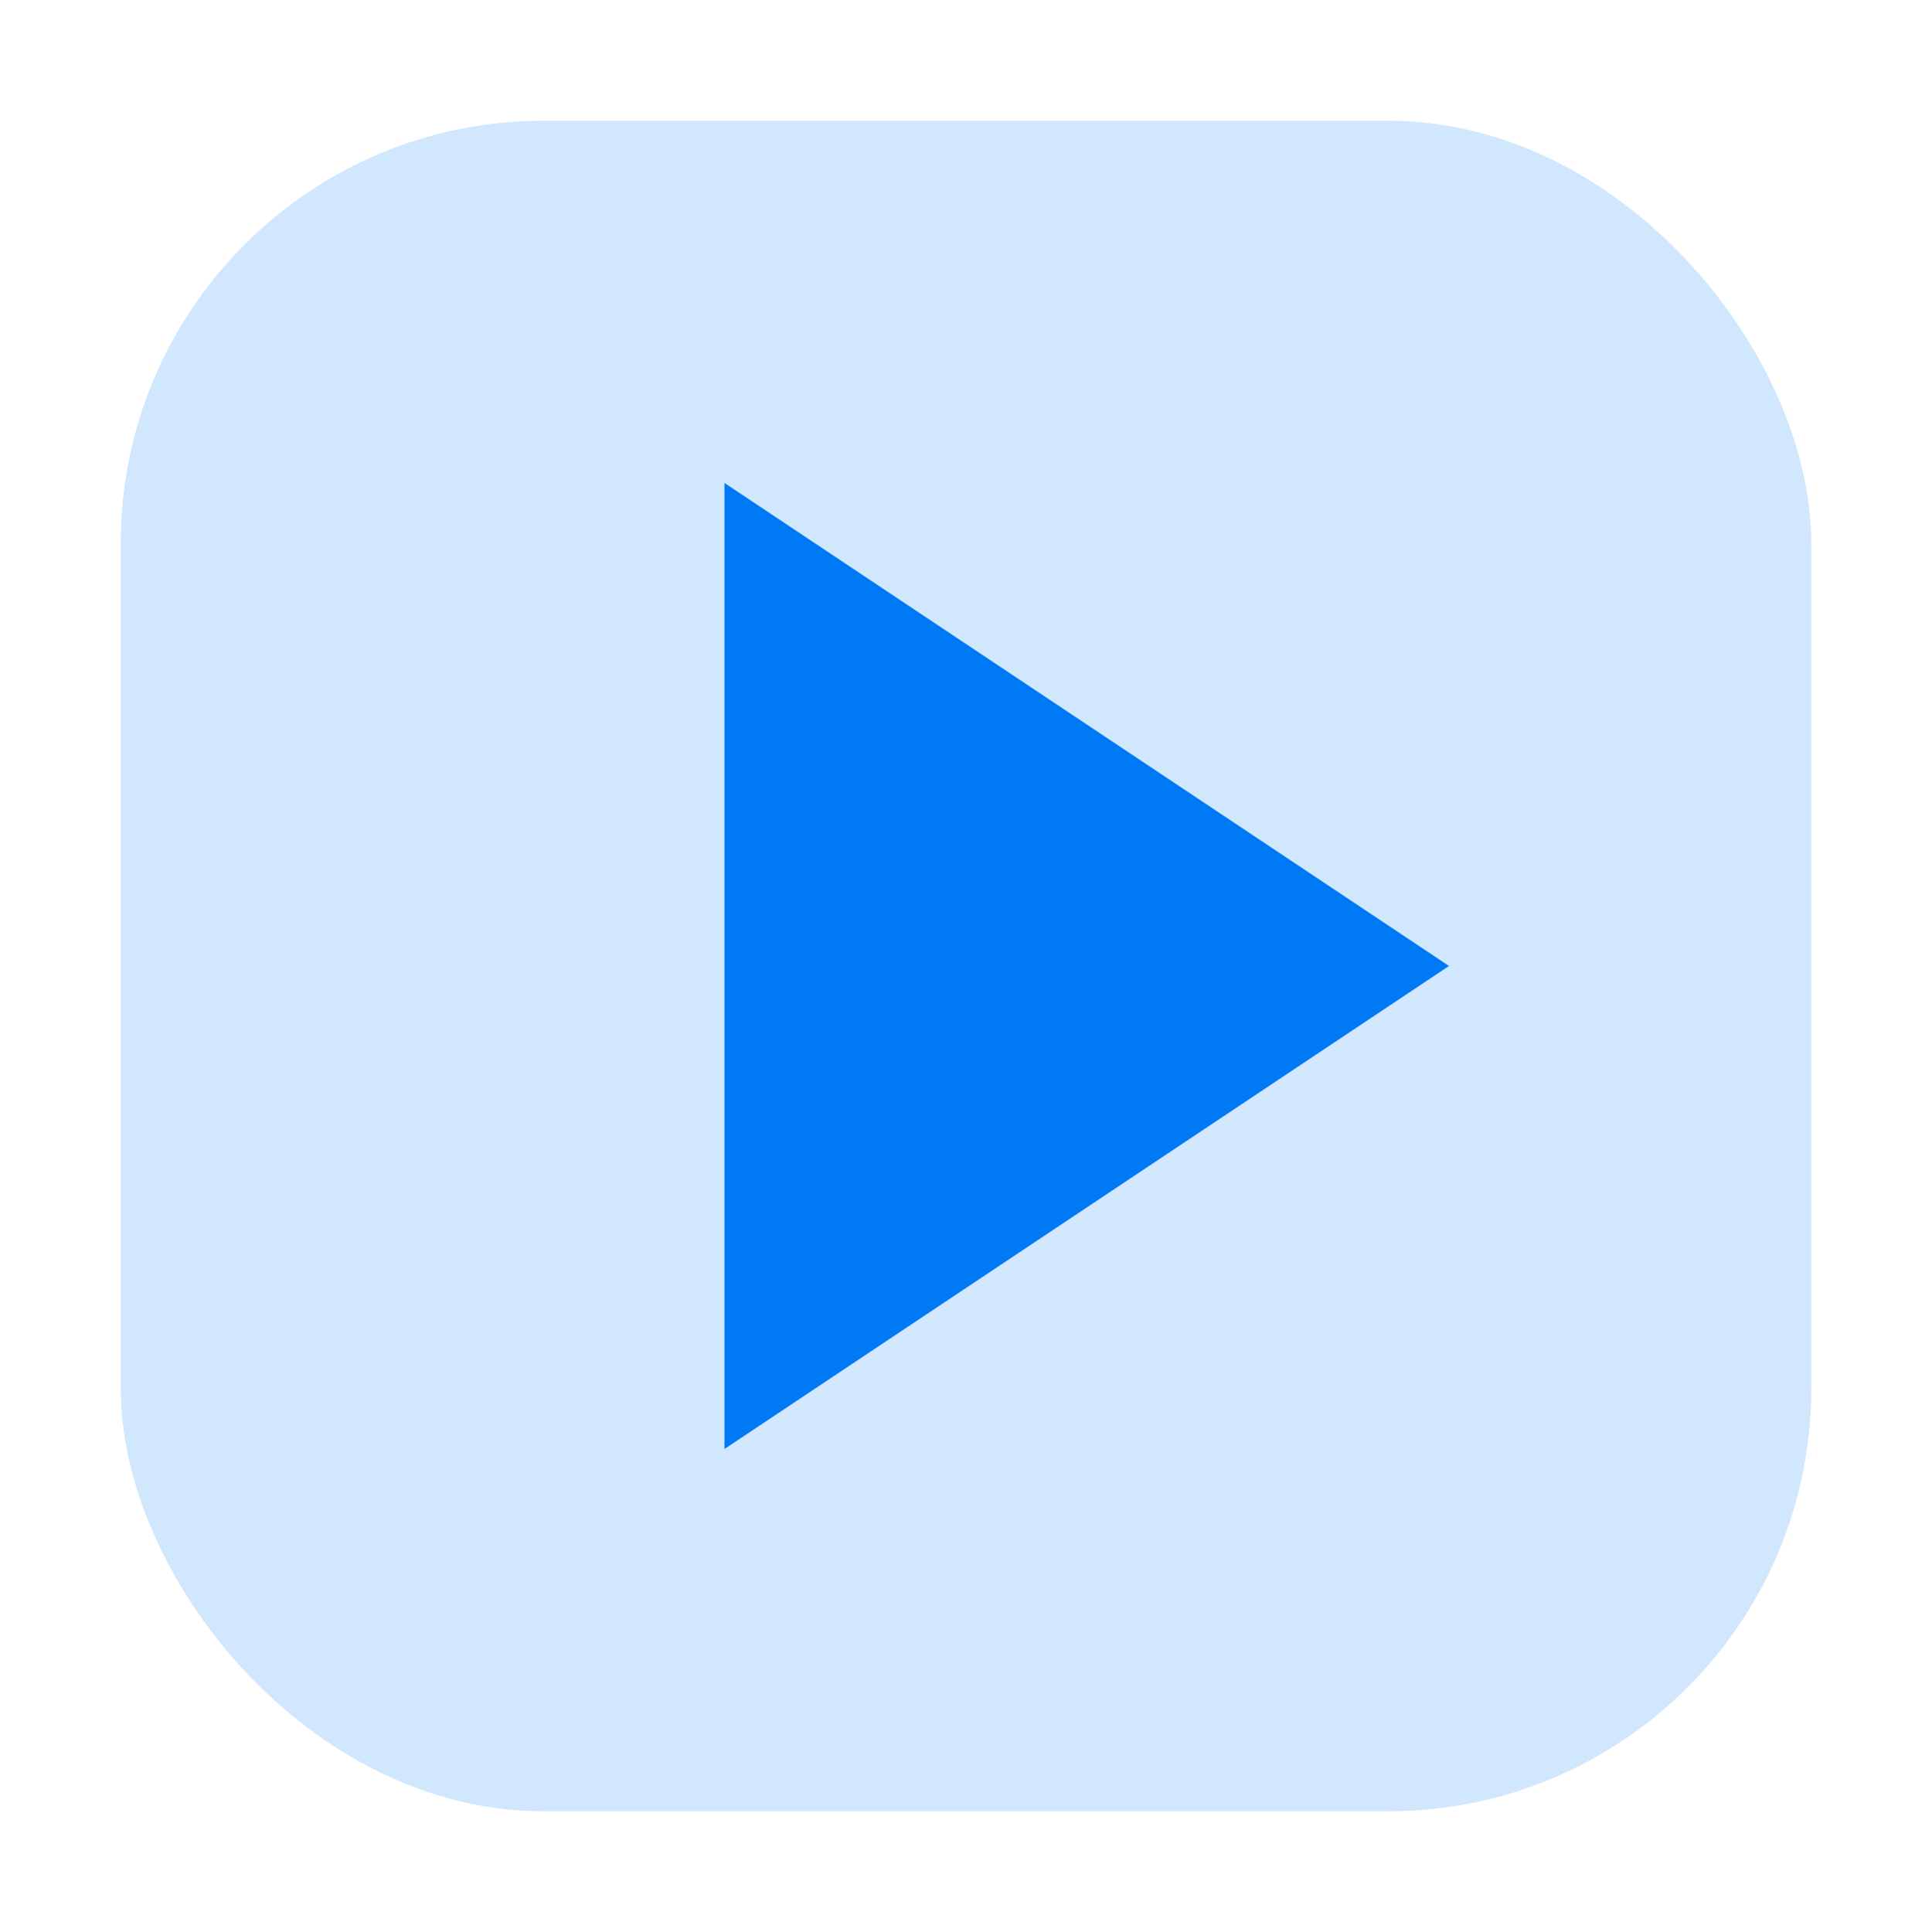
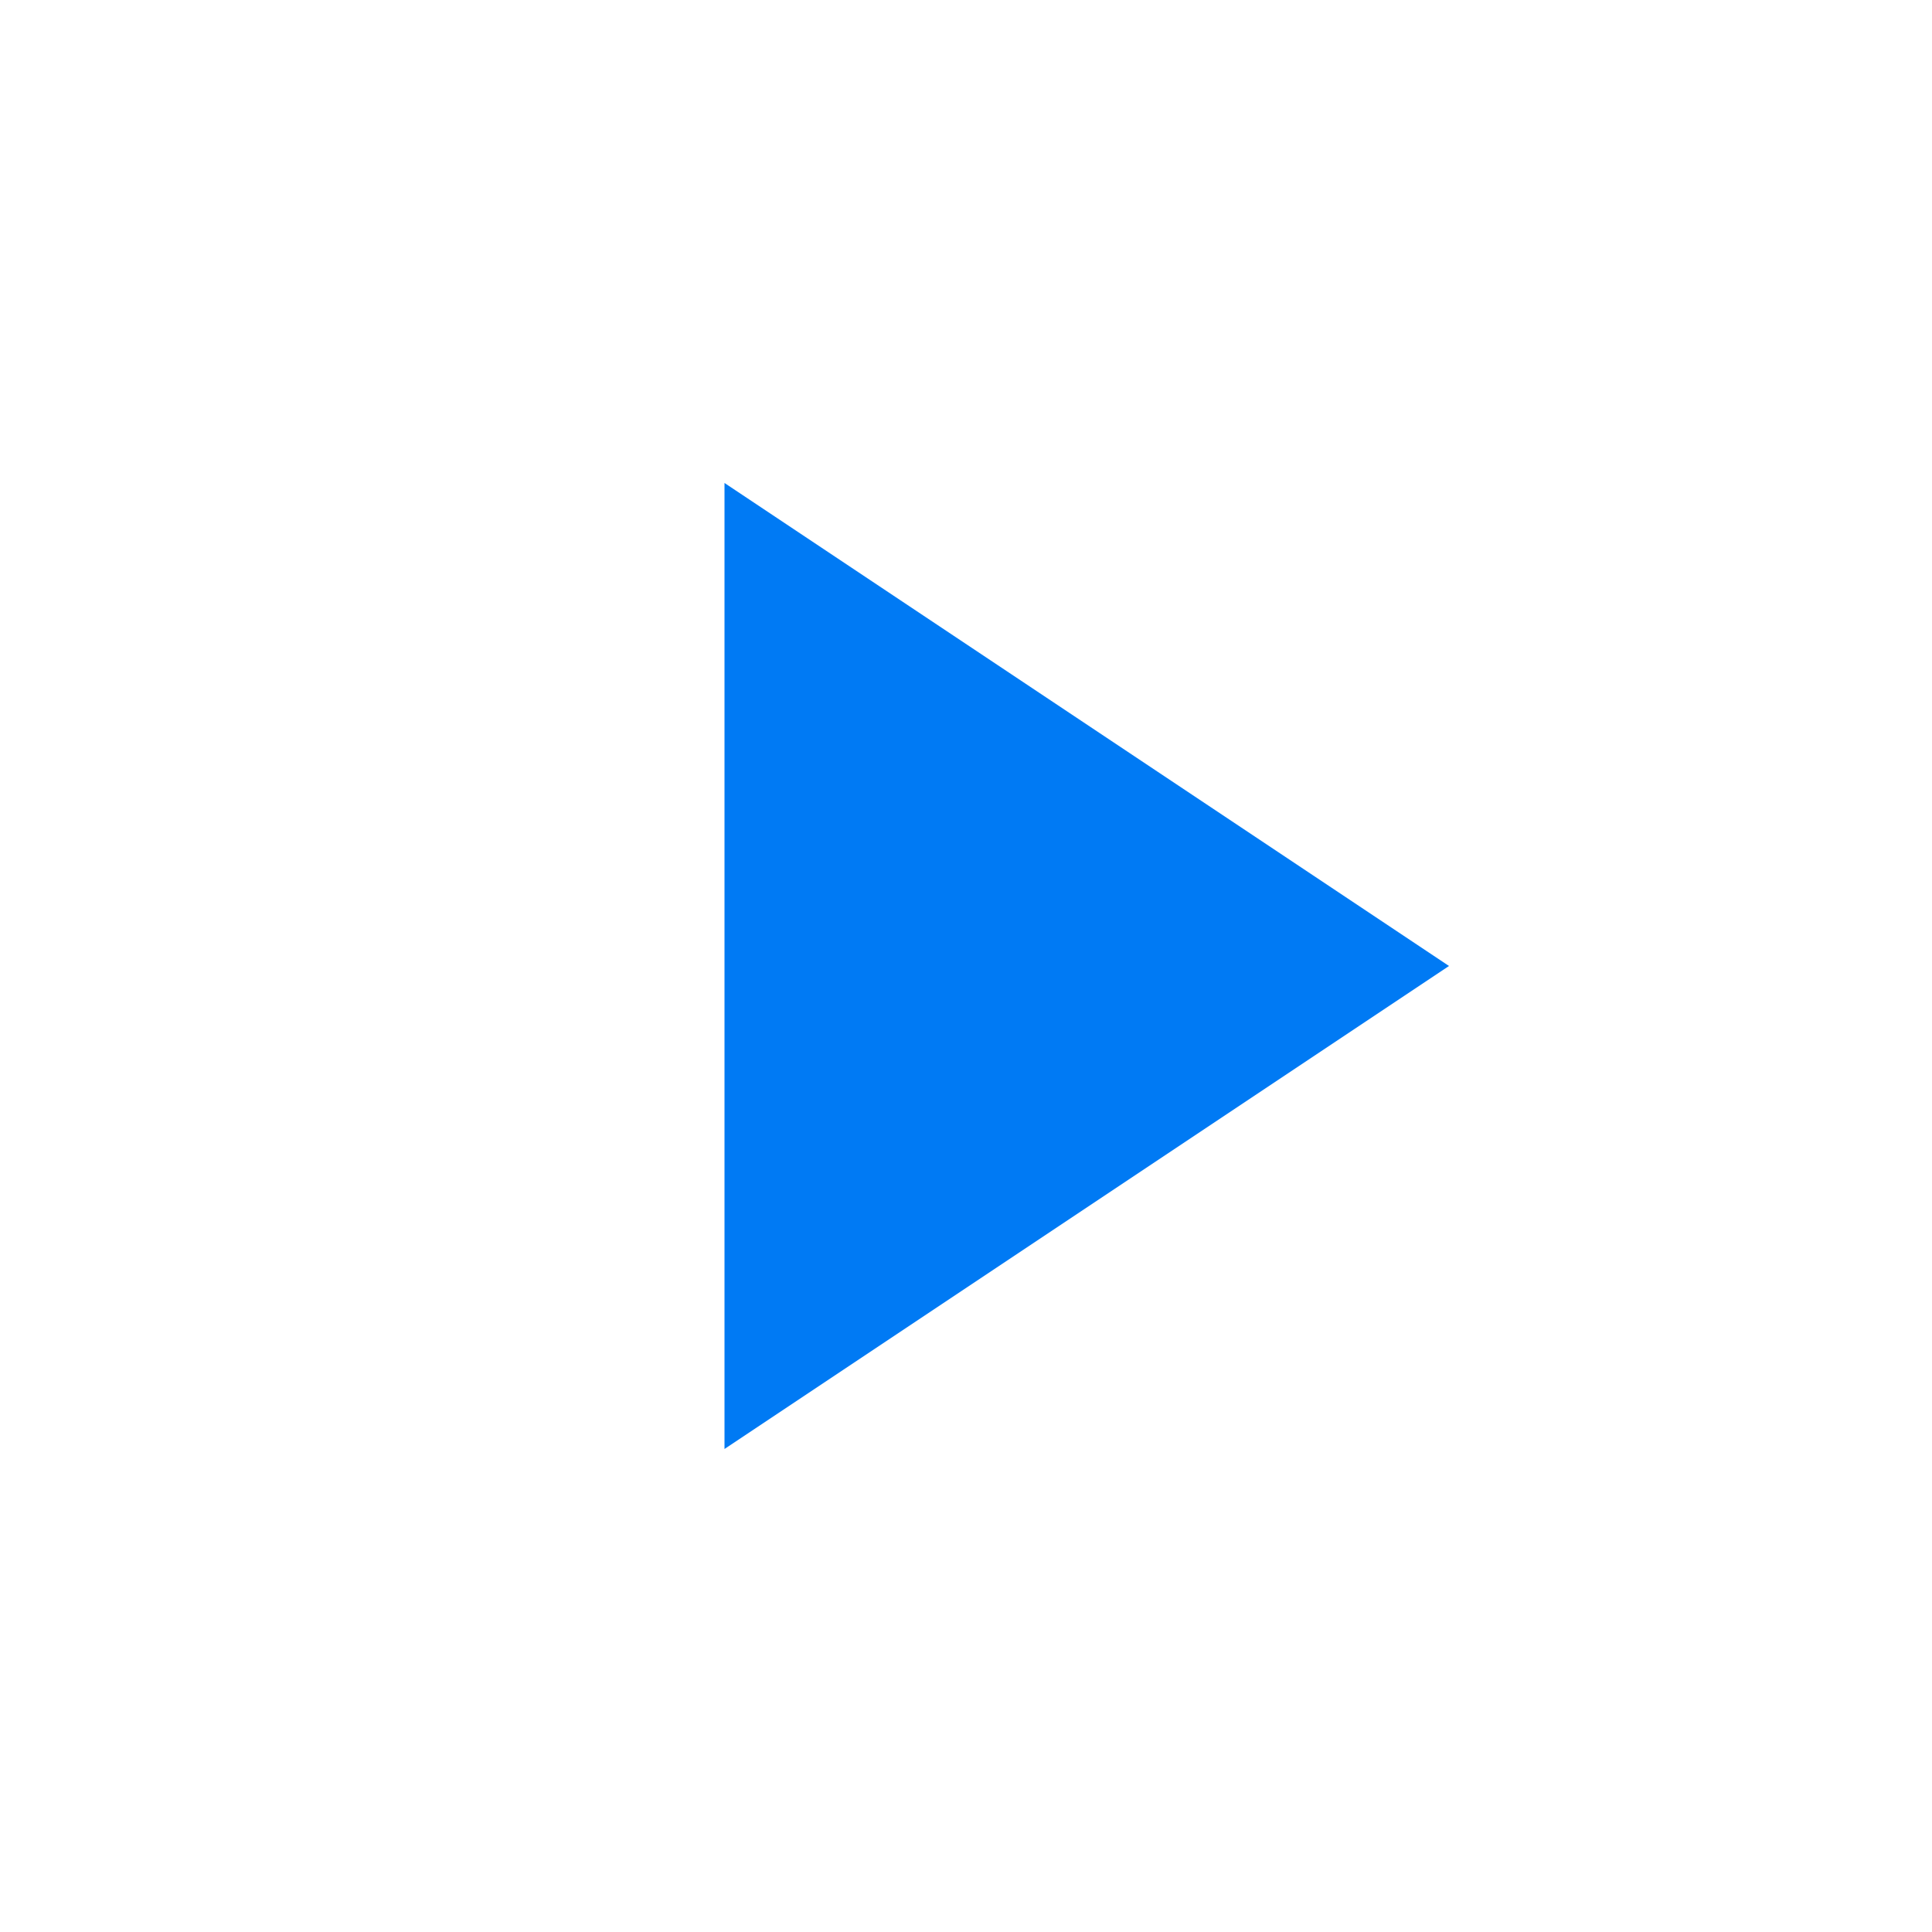
<svg xmlns="http://www.w3.org/2000/svg" viewBox="0 0 64 64" width="64" height="64">
-   <rect x="4" y="4" width="56" height="56" rx="14" ry="14" fill="#007af4" opacity="0.18" />
  <g fill="#007af4" stroke="none" color="#007af4">
    <path d="M24 16 L24 48 L48 32 Z" />
  </g>
</svg>